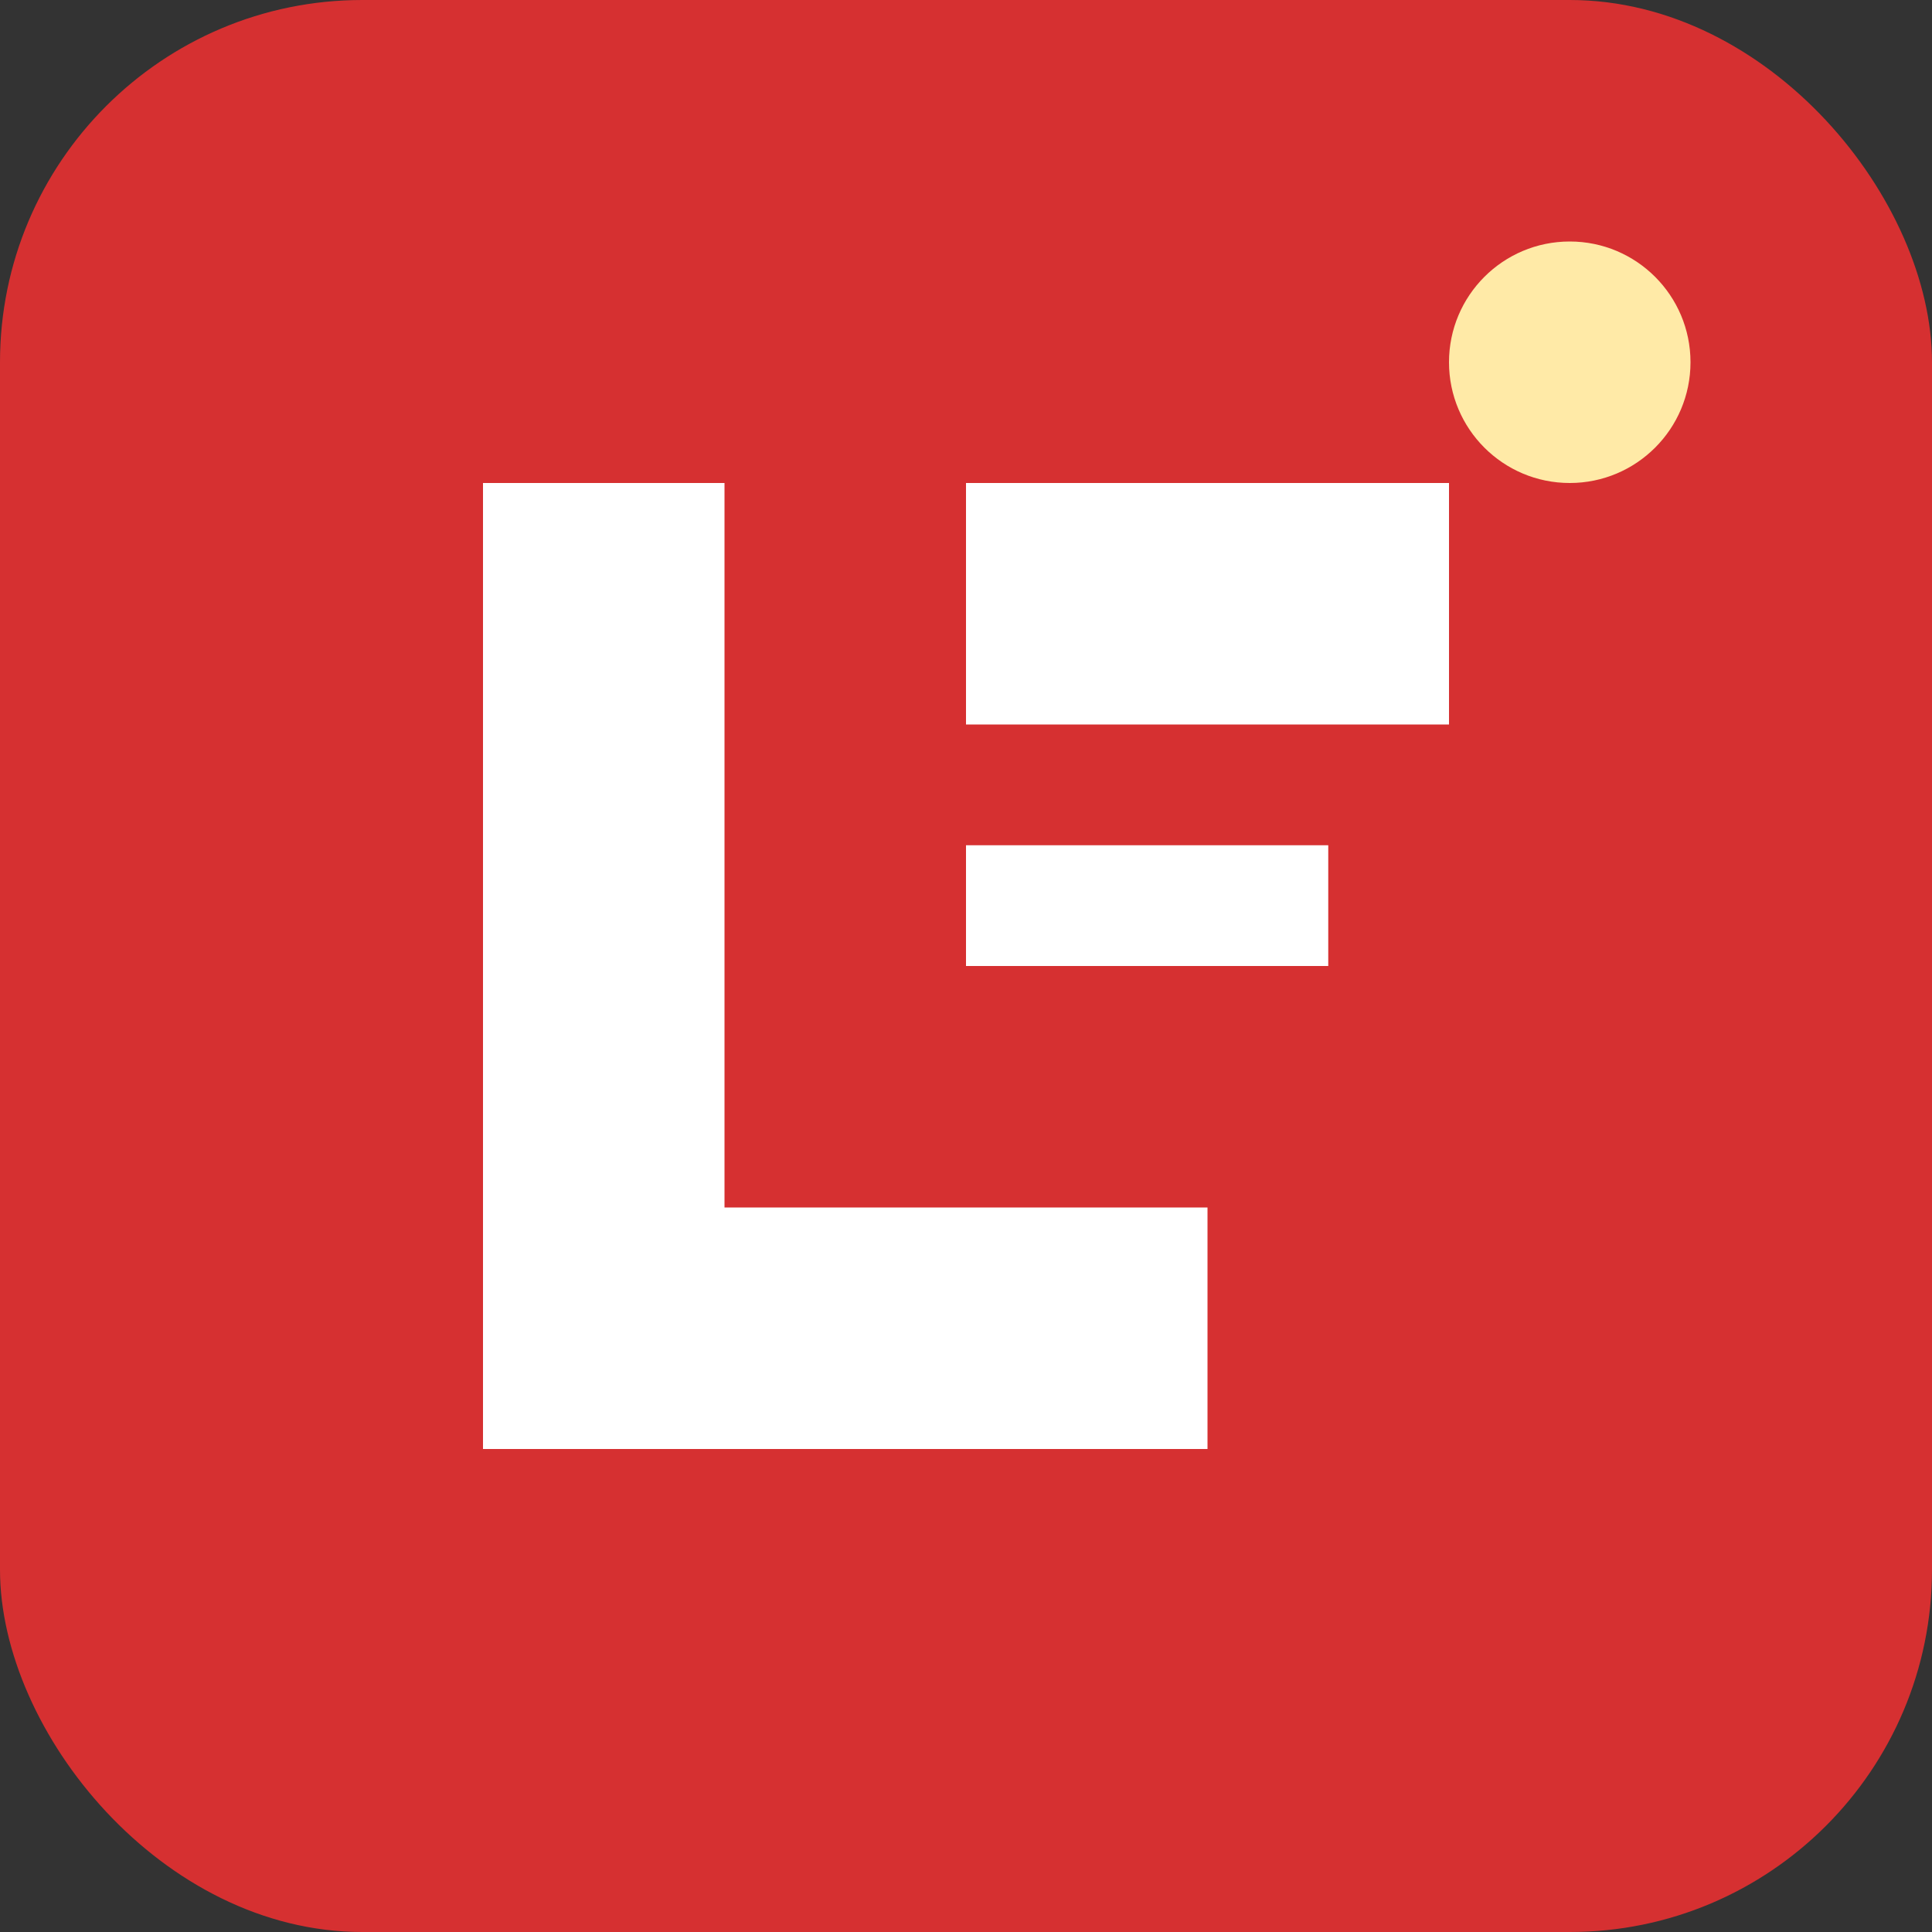
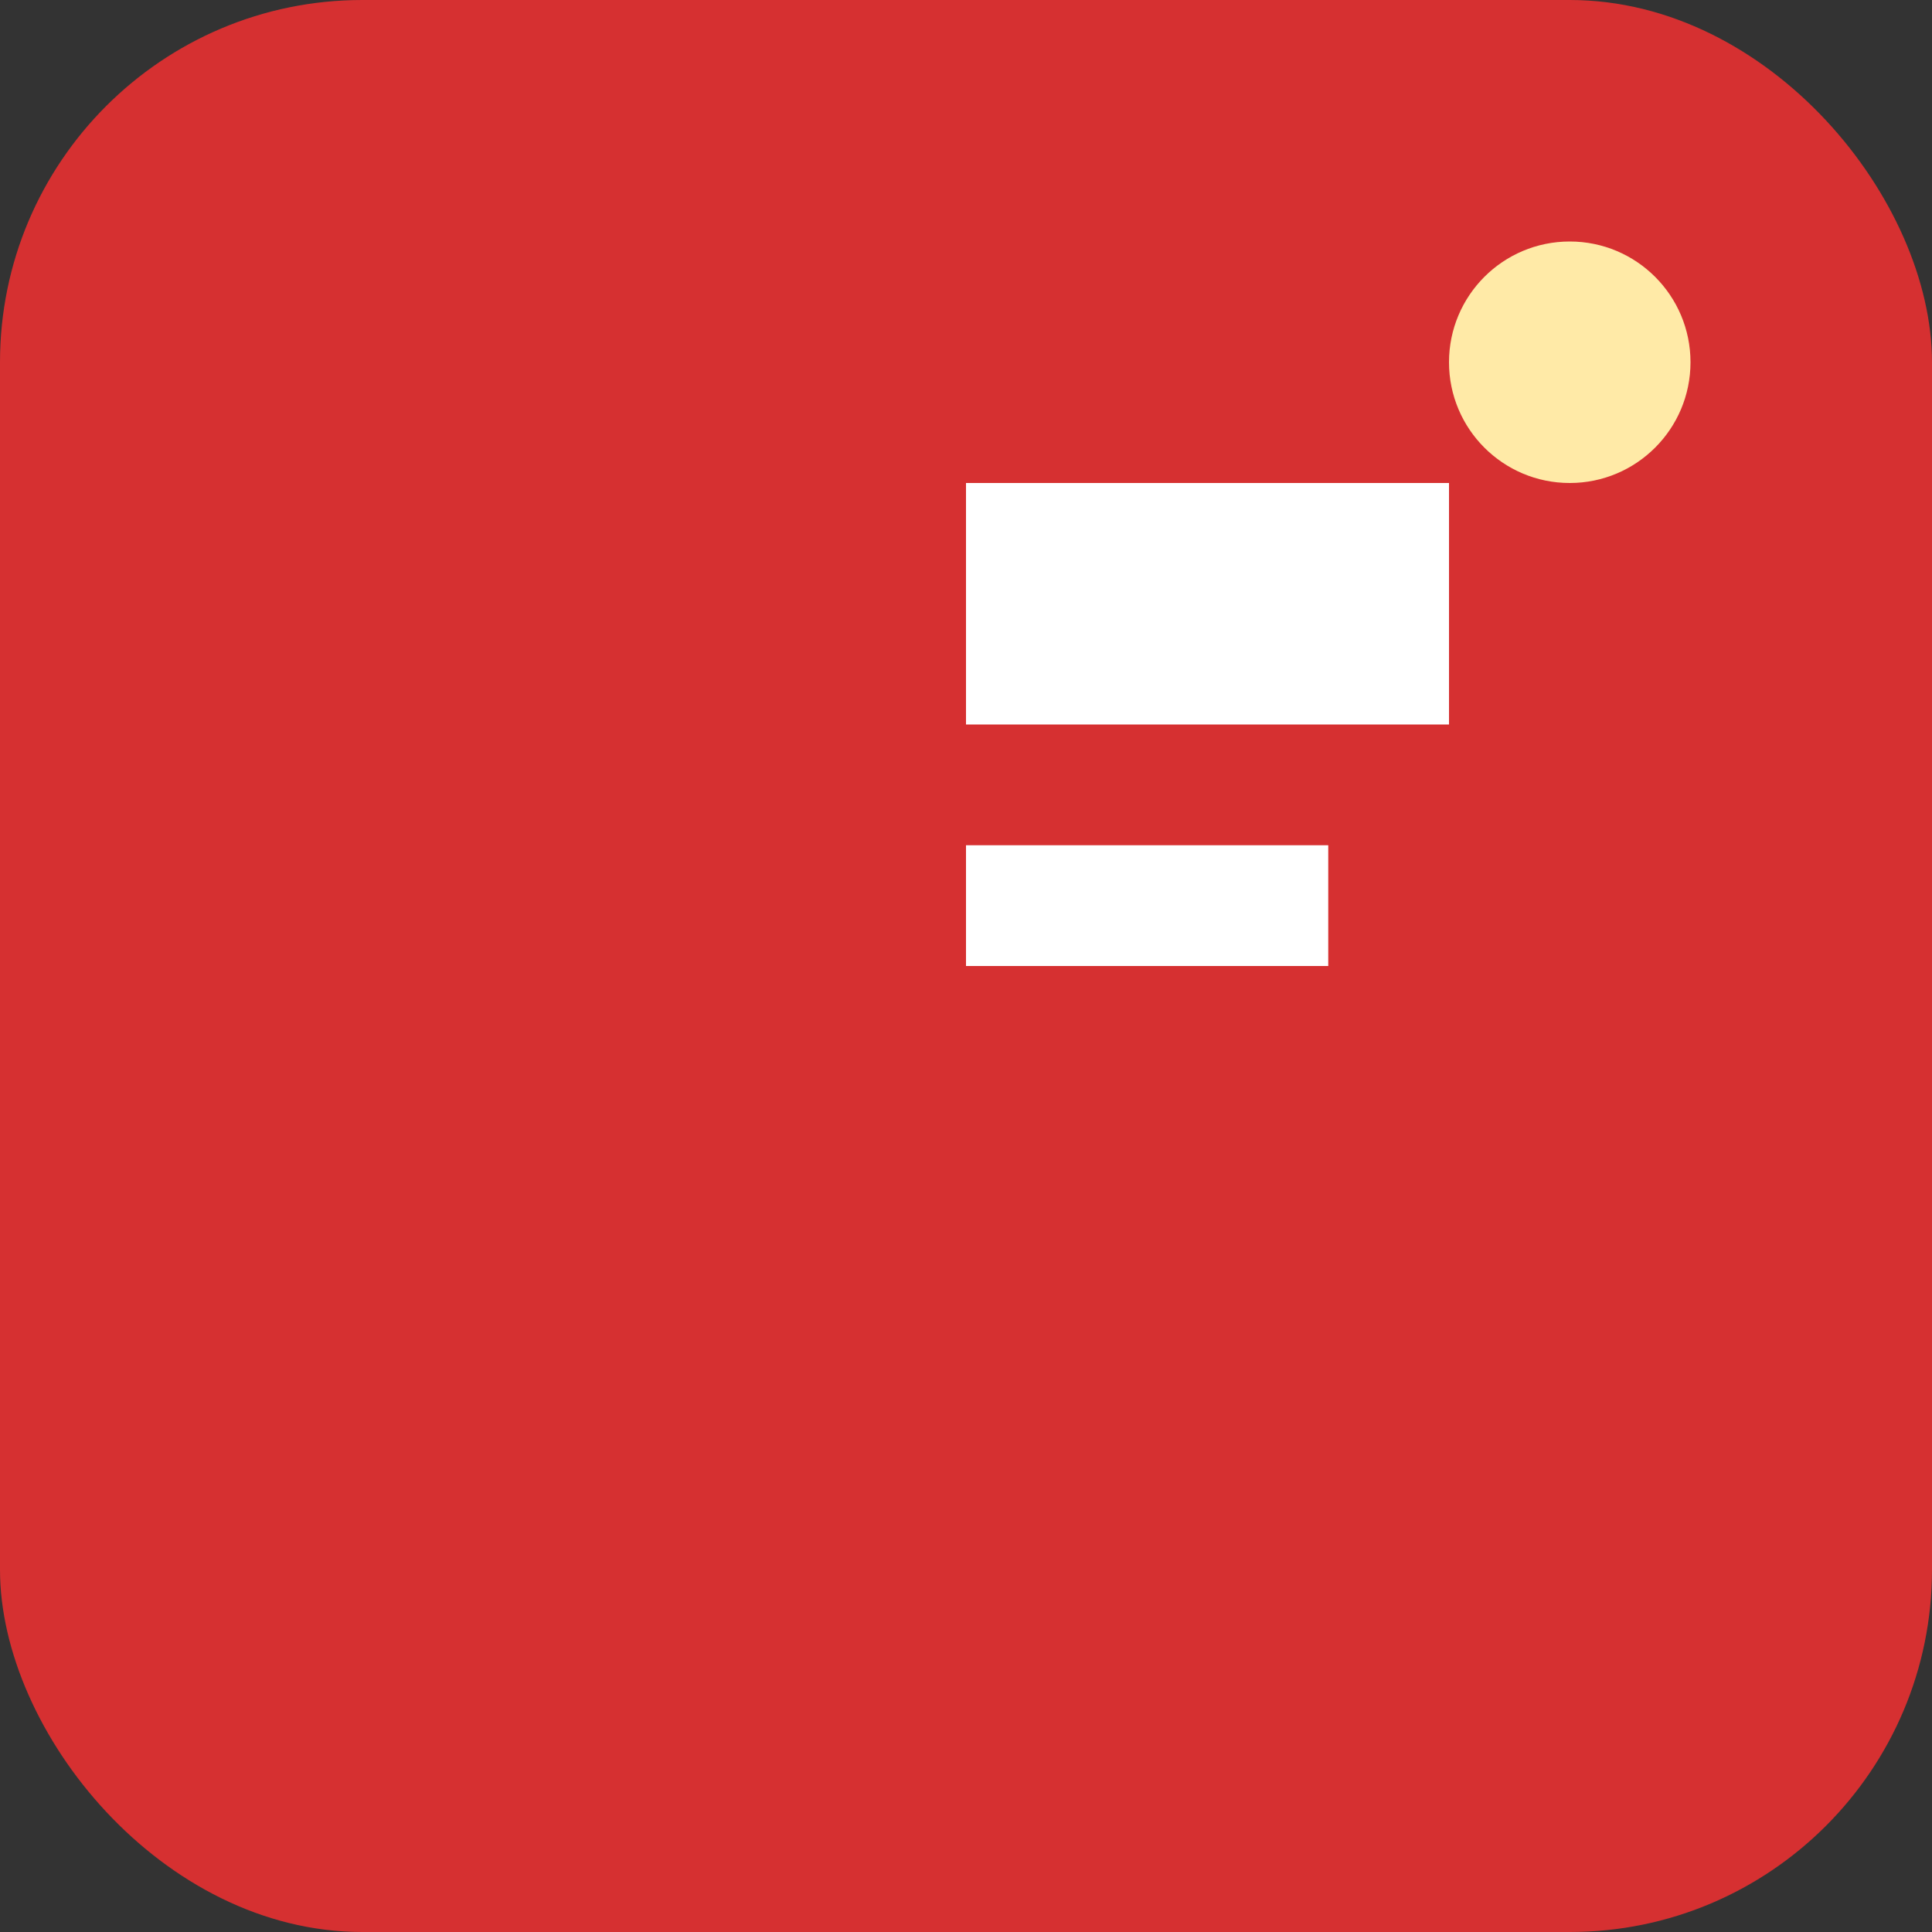
<svg xmlns="http://www.w3.org/2000/svg" width="32" height="32" viewBox="0 0 32 32" fill="none">
  <rect x="0" y="0" width="32" height="32" fill="#333333" stroke="none" />
  <rect width="32" height="32" rx="6" fill="#d63031" />
-   <path d="M8 24V8h4v12h8v4H8z" fill="white" />
  <path d="M16 8h8v4h-8V8z" fill="white" />
  <path d="M16 14h6v2h-6v-2z" fill="white" />
  <circle cx="26" cy="6" r="2" fill="#ffeaa7" />
</svg>